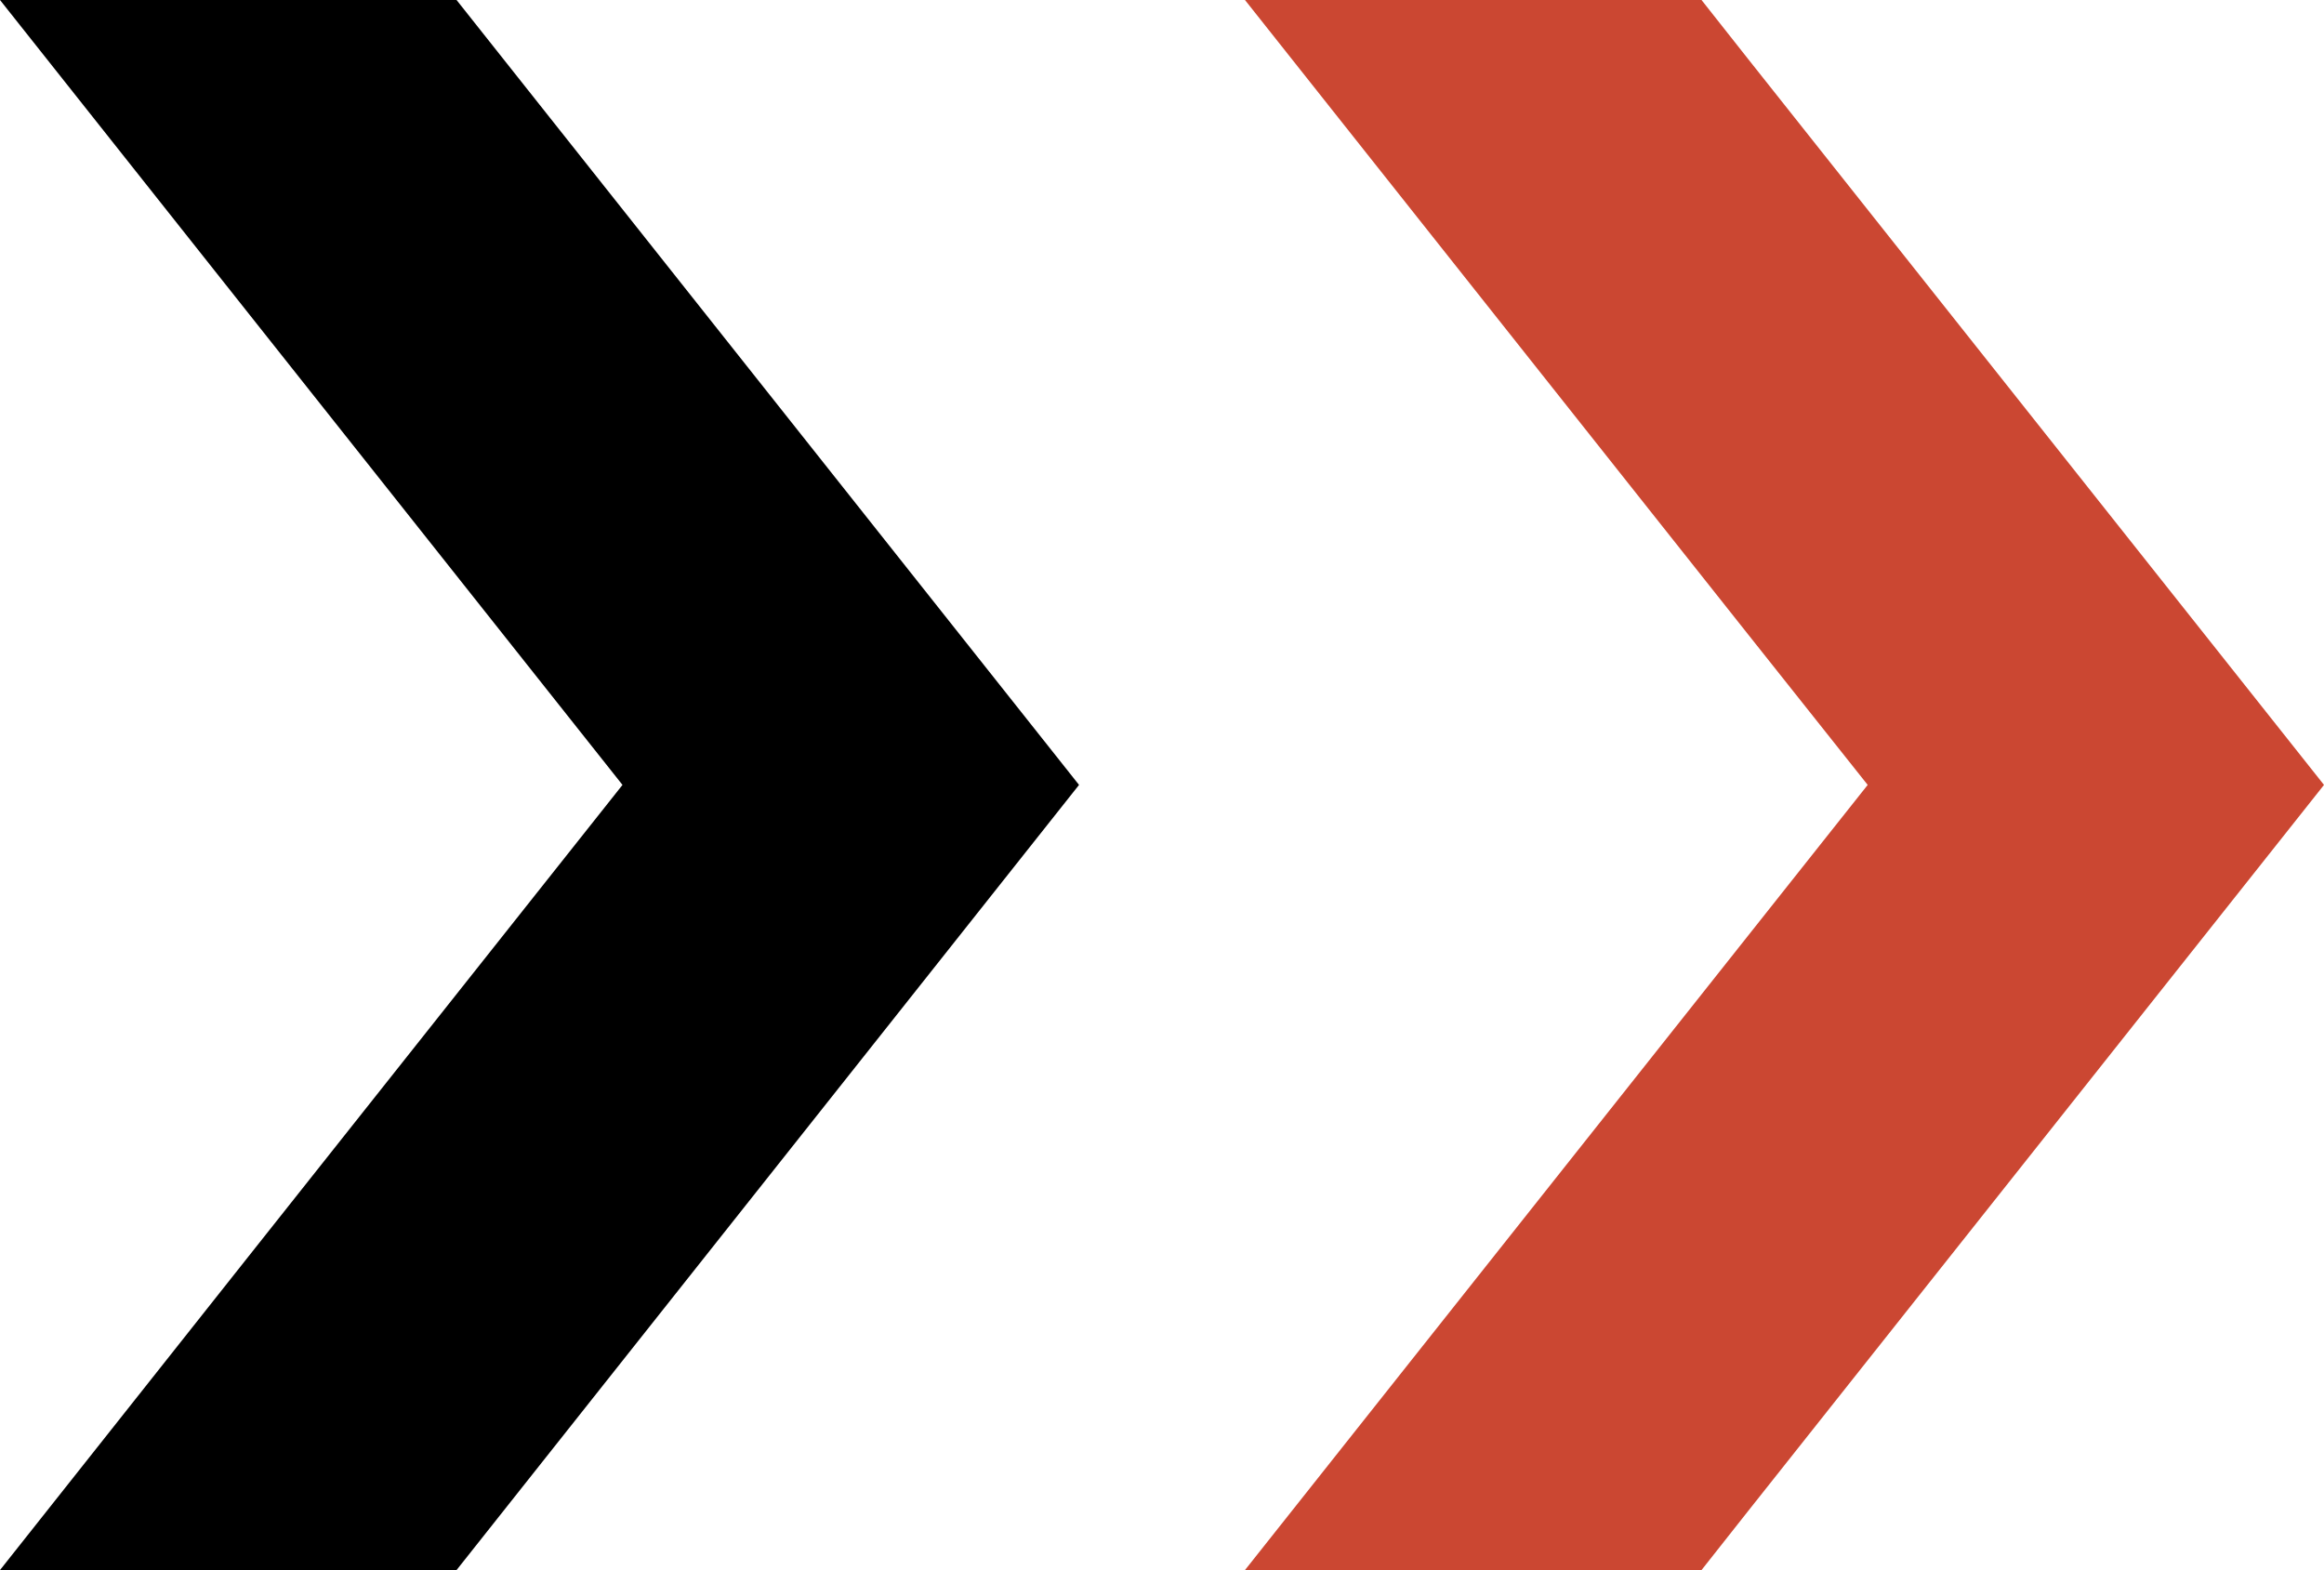
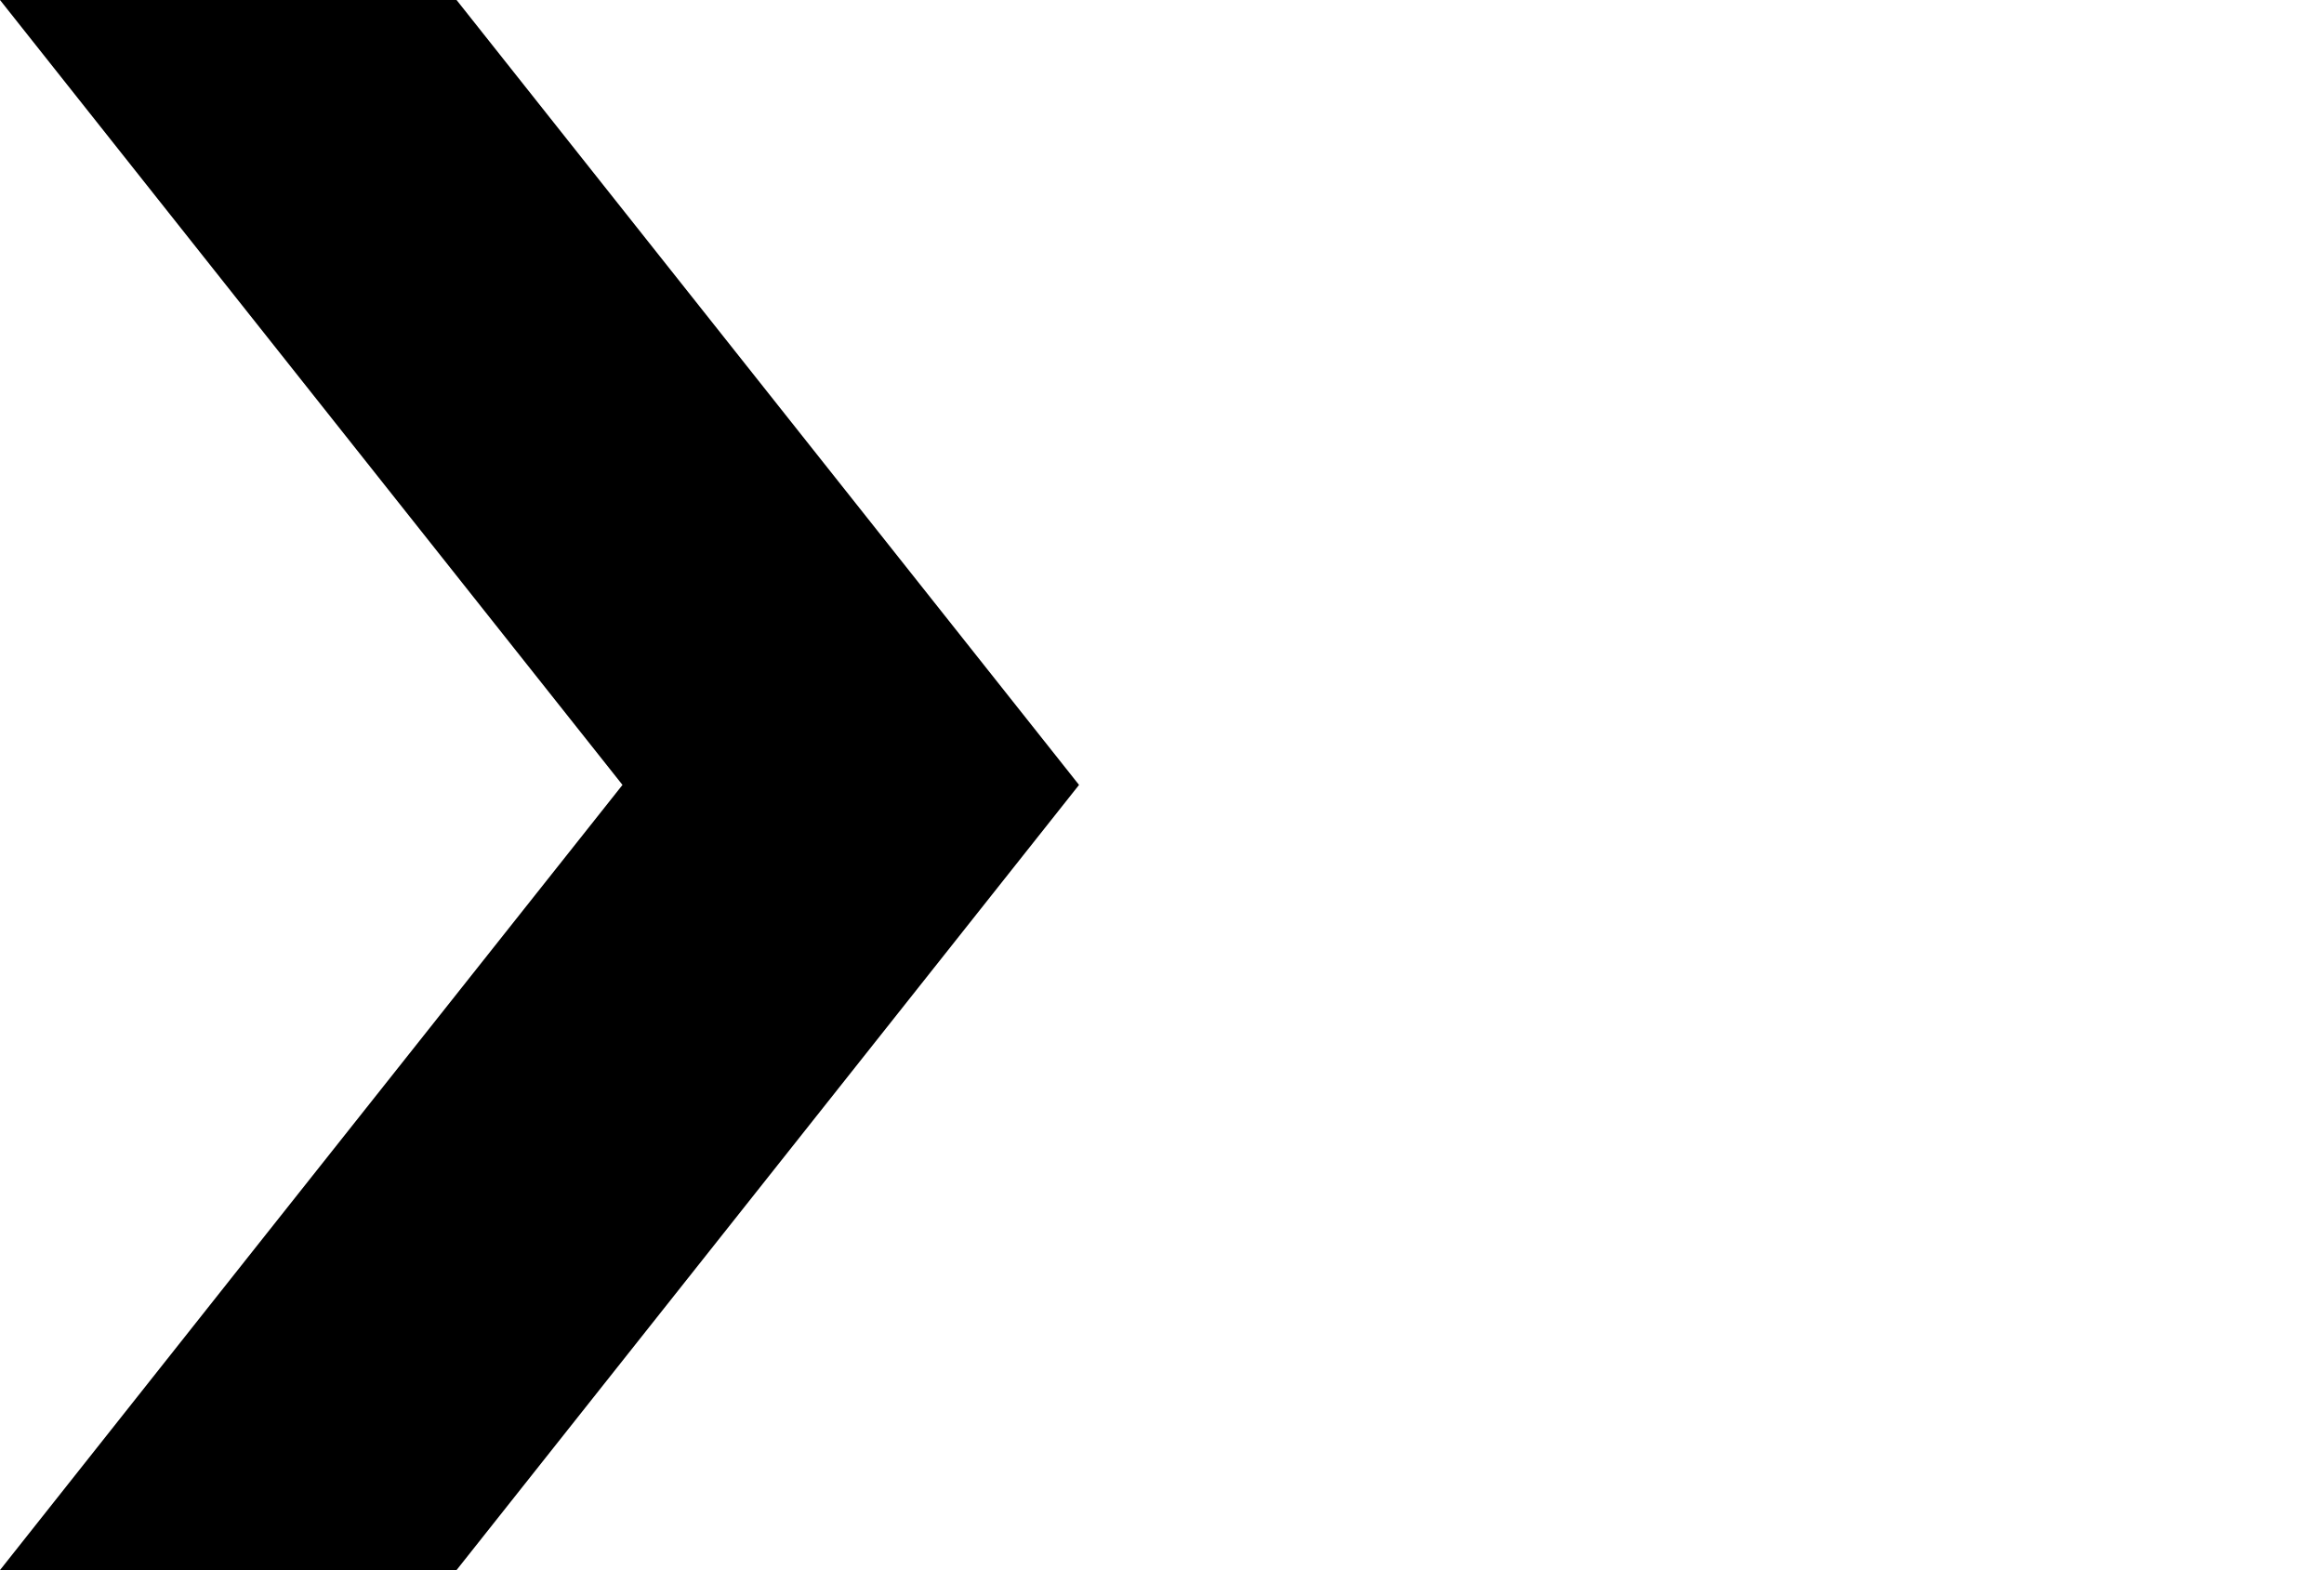
<svg xmlns="http://www.w3.org/2000/svg" version="1.1" id="Layer_1" x="0px" y="0px" viewBox="0 0 1008.4 681.3" style="enable-background:new 0 0 1008.4 681.3;" xml:space="preserve">
  <style type="text/css">
	.st0{fill:#CB4732;}
</style>
  <polygon points="0,0 106.8,134.7 270.1,340.6 106.8,546.5 0,681.3 106.8,681.3 198.1,681.3 468.2,340.6 198.1,0 " />
-   <polygon class="st0" points="540.2,0 758.2,274.9 810.4,340.6 758.2,406.4 540.2,681.3 738.3,681.3 758.2,656.1 1008.4,340.6   758.2,25.2 738.3,0 " />
</svg>